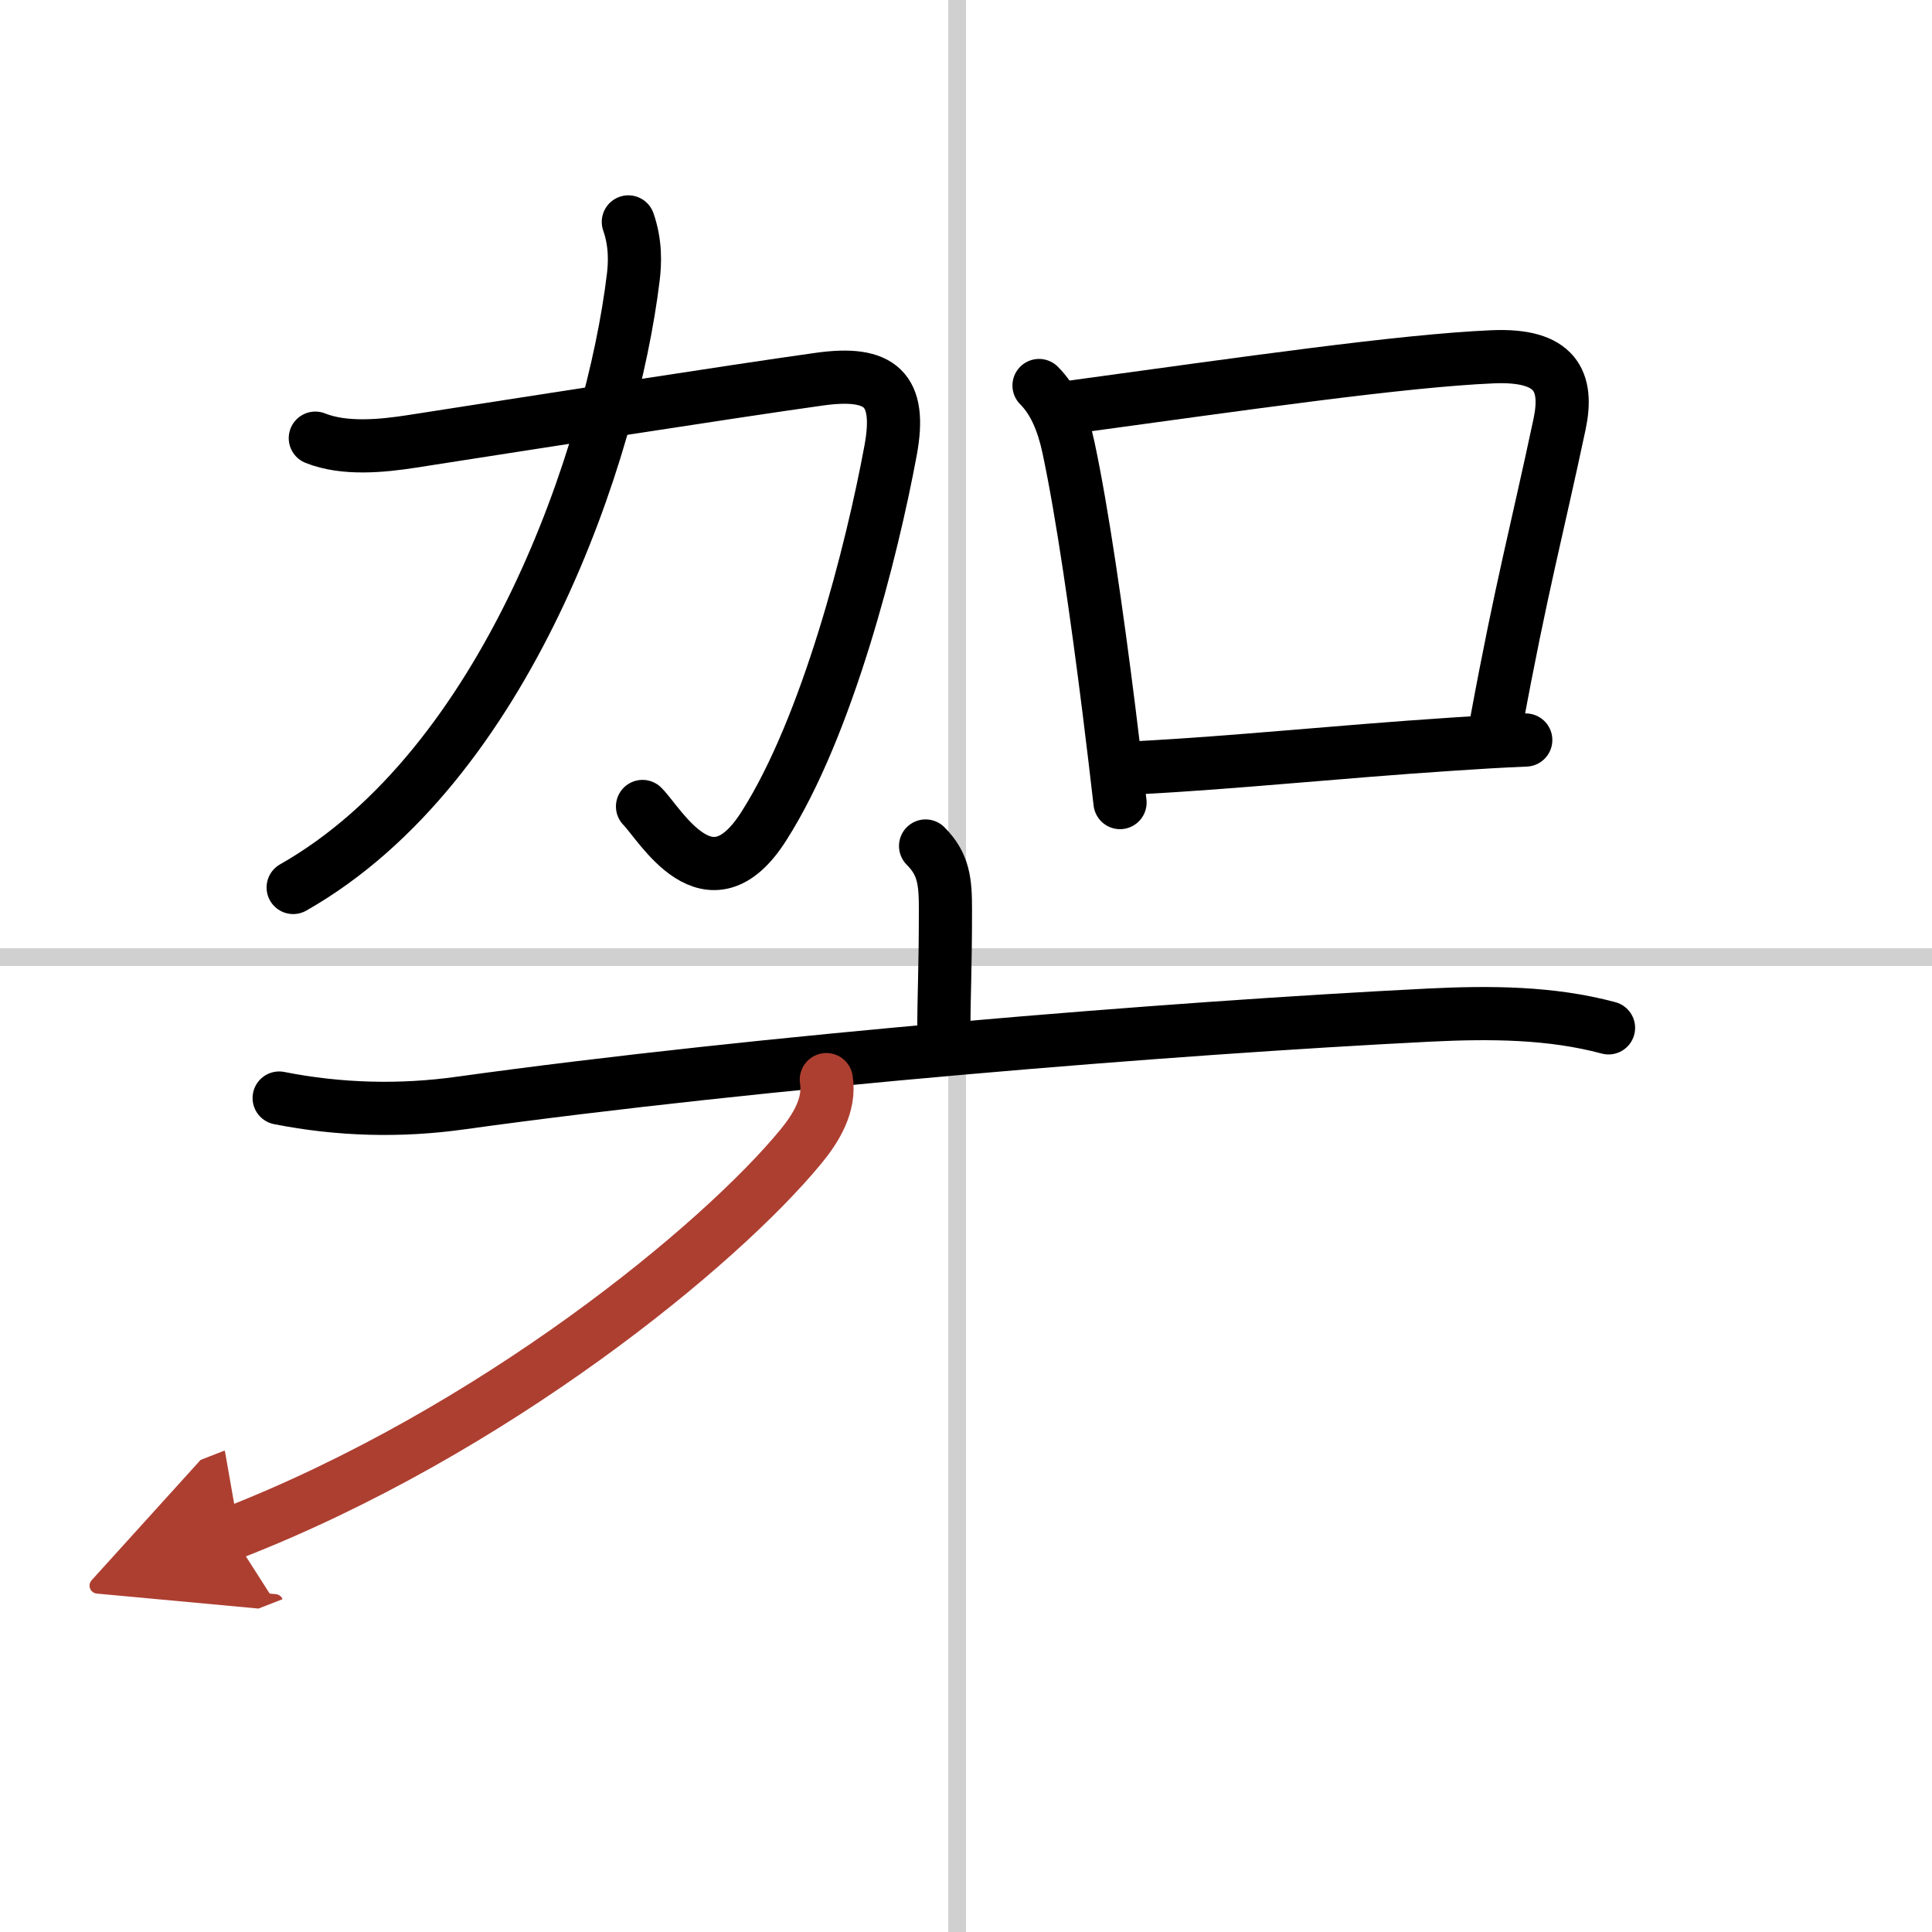
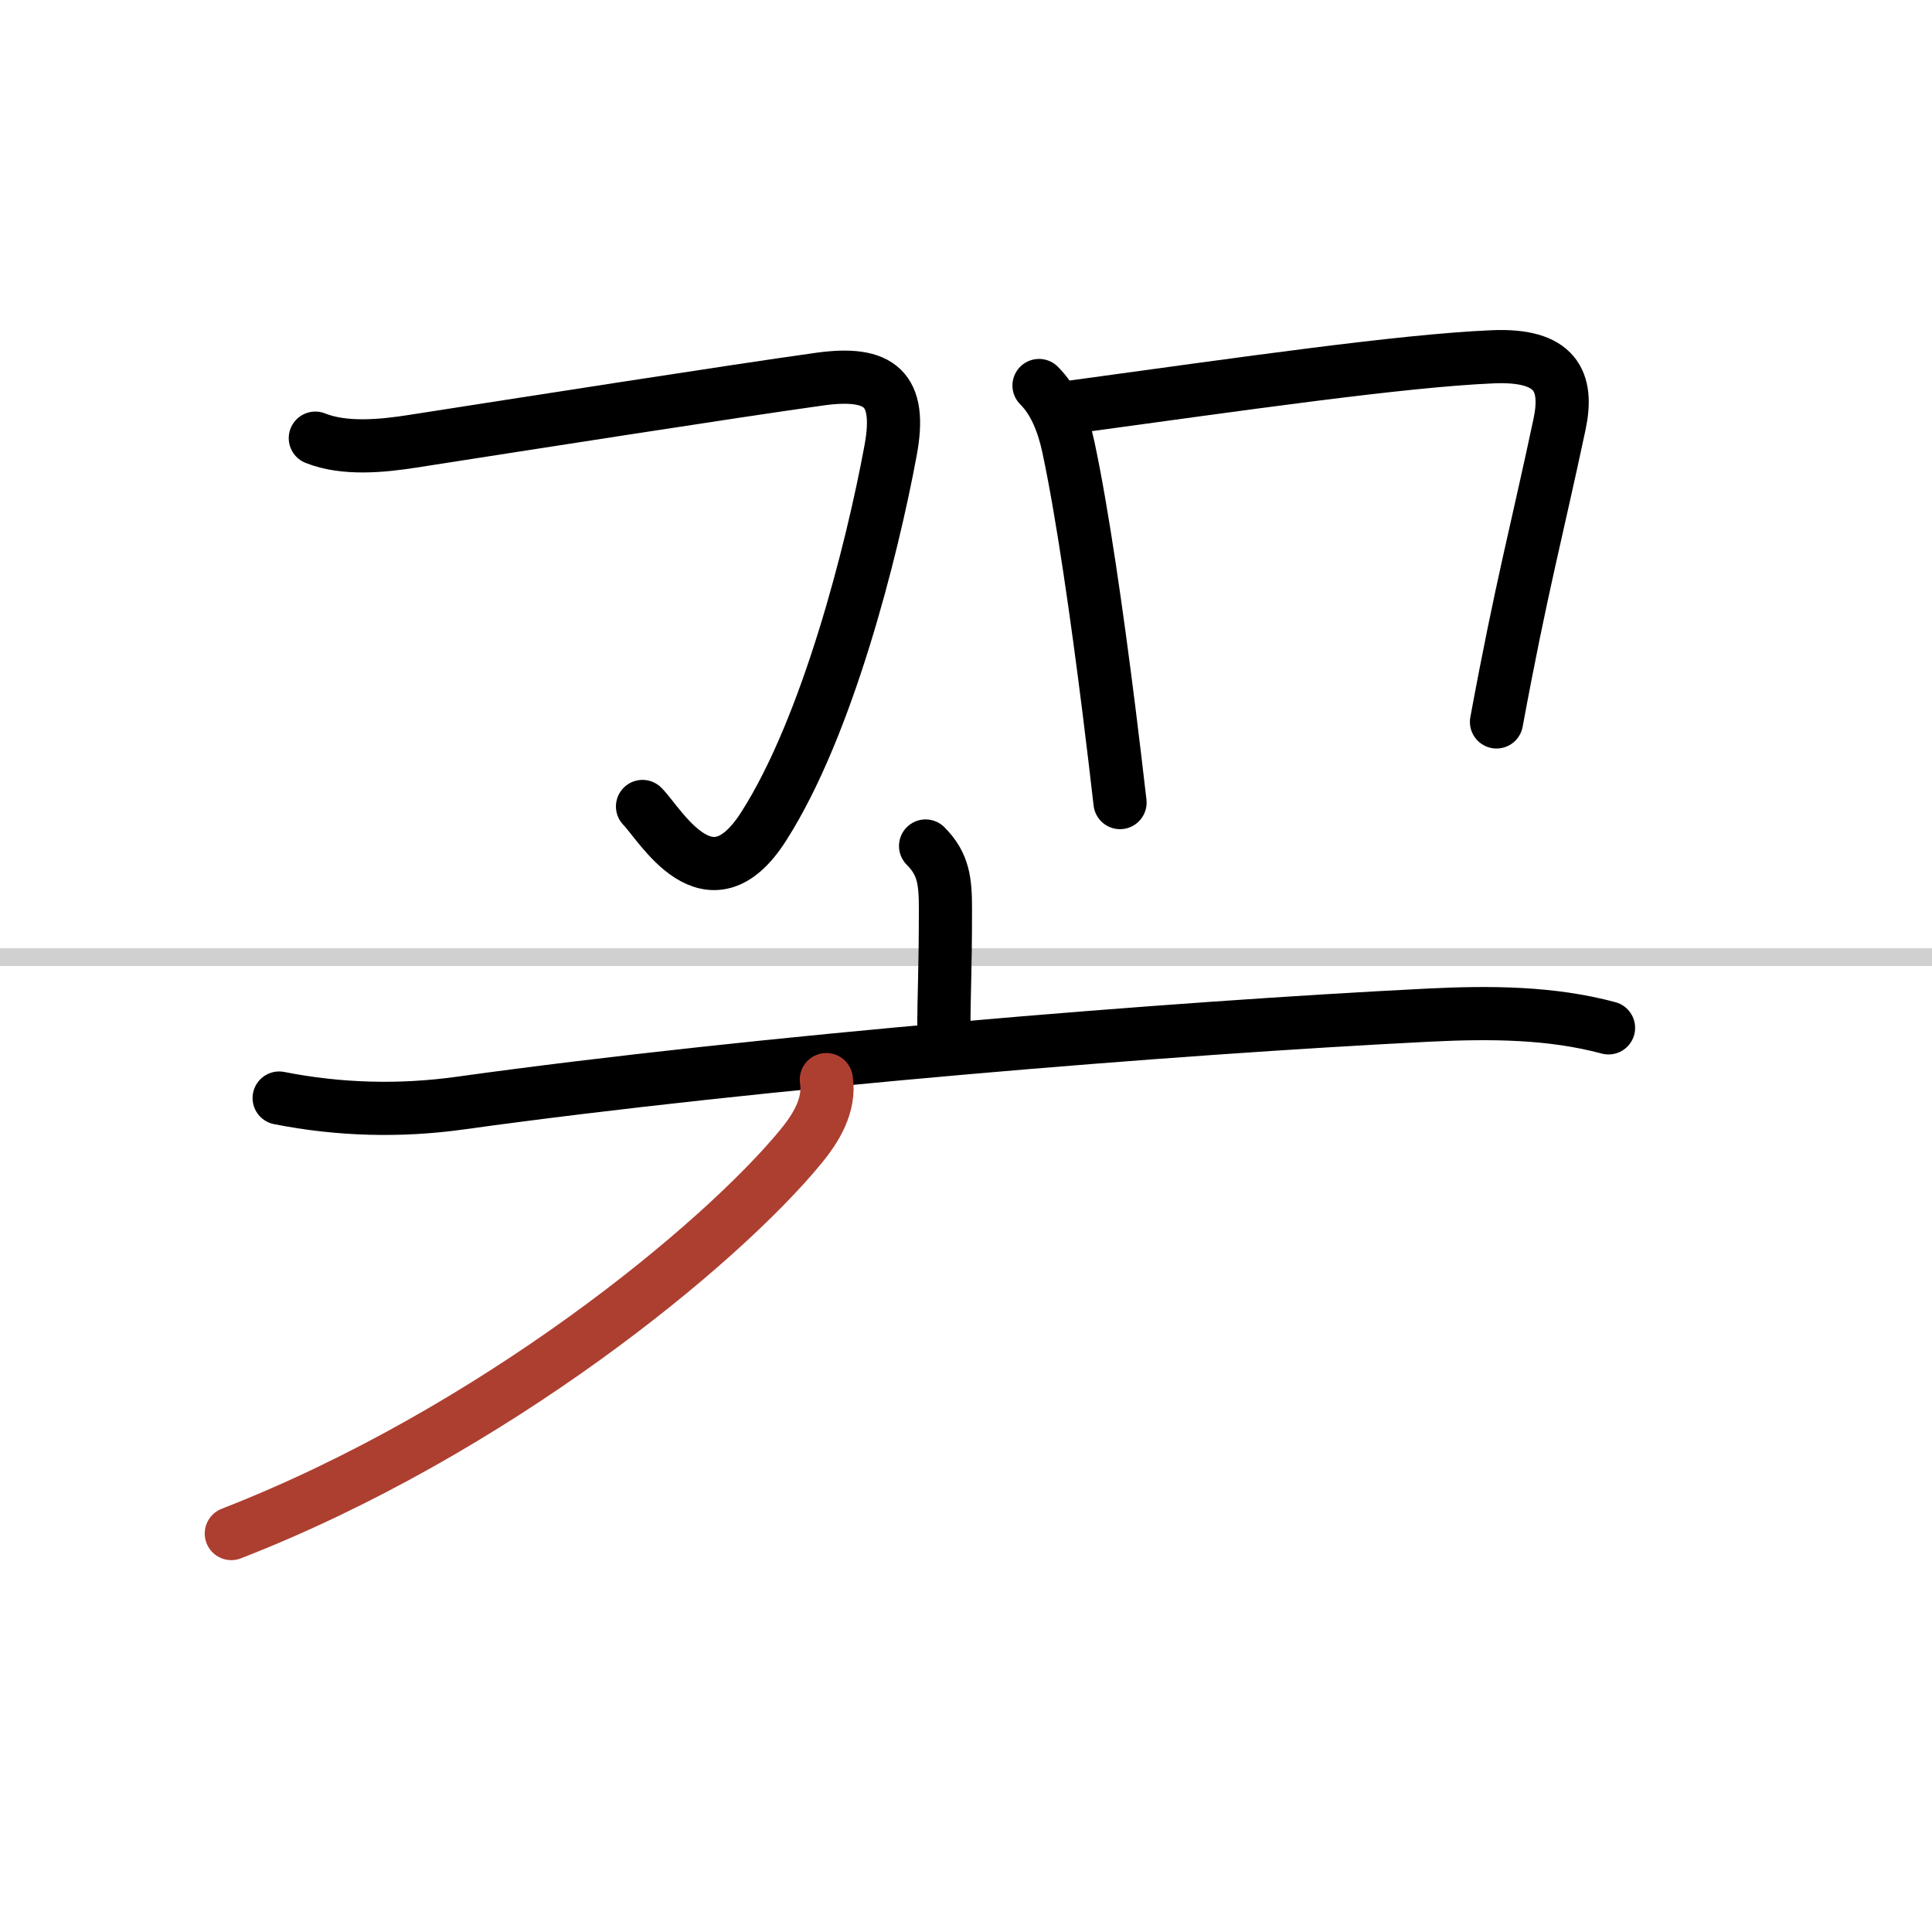
<svg xmlns="http://www.w3.org/2000/svg" width="400" height="400" viewBox="0 0 109 109">
  <defs>
    <marker id="a" markerWidth="4" orient="auto" refX="1" refY="5" viewBox="0 0 10 10">
-       <polyline points="0 0 10 5 0 10 1 5" fill="#ad3f31" stroke="#ad3f31" />
-     </marker>
+       </marker>
  </defs>
  <g fill="none" stroke="#000" stroke-linecap="round" stroke-linejoin="round" stroke-width="3">
-     <rect width="100%" height="100%" fill="#fff" stroke="#fff" />
-     <line x1="54" x2="54" y2="109" stroke="#d0d0d0" stroke-width="1" />
    <line x2="109" y1="54" y2="54" stroke="#d0d0d0" stroke-width="1" />
    <path d="m17.79 24.72c1.65 0.66 3.79 0.44 5.46 0.18 6.43-1 18.11-2.83 22.99-3.51 3.44-0.48 4.64 0.57 4.01 4-1.06 5.74-3.58 15.62-7.15 21.21-3.1 4.9-5.85-0.1-6.85-1.1" />
-     <path d="m35.45 12.52c0.43 1.23 0.37 2.36 0.28 3.11-1.19 9.87-7.13 27.59-19.19 34.44" />
    <path d="m58.62 21.75c0.88 0.88 1.37 2.13 1.66 3.49 0.79 3.69 1.62 9.52 2.28 14.78 0.23 1.87 0.45 3.66 0.63 5.26" />
    <path d="m60.44 22.97c9.81-1.34 18.65-2.62 23.76-2.84 3.6-0.16 4.29 1.4 3.79 3.79-1.28 6.03-2.15 9.17-3.56 16.81" />
-     <path d="m64.25 43.31c5.41-0.28 11.09-0.89 17.75-1.33 1.32-0.09 2.67-0.17 4.08-0.23" />
    <path d="m52.22 47.73c1.03 1.03 1.12 2.02 1.12 3.57 0 3.55-0.09 4.69-0.09 6.95" />
    <path d="m15.75 61.95c3.38 0.67 6.84 0.76 10.25 0.28 17-2.36 40.06-4.23 54.63-4.96 3.46-0.17 6.88-0.15 10.12 0.72" />
    <path d="m46.62 60.91c0.23 1.44-0.6 2.76-1.43 3.77-4.56 5.55-17.32 16.07-32.14 21.84" marker-end="url(#a)" stroke="#ad3f31" />
  </g>
</svg>